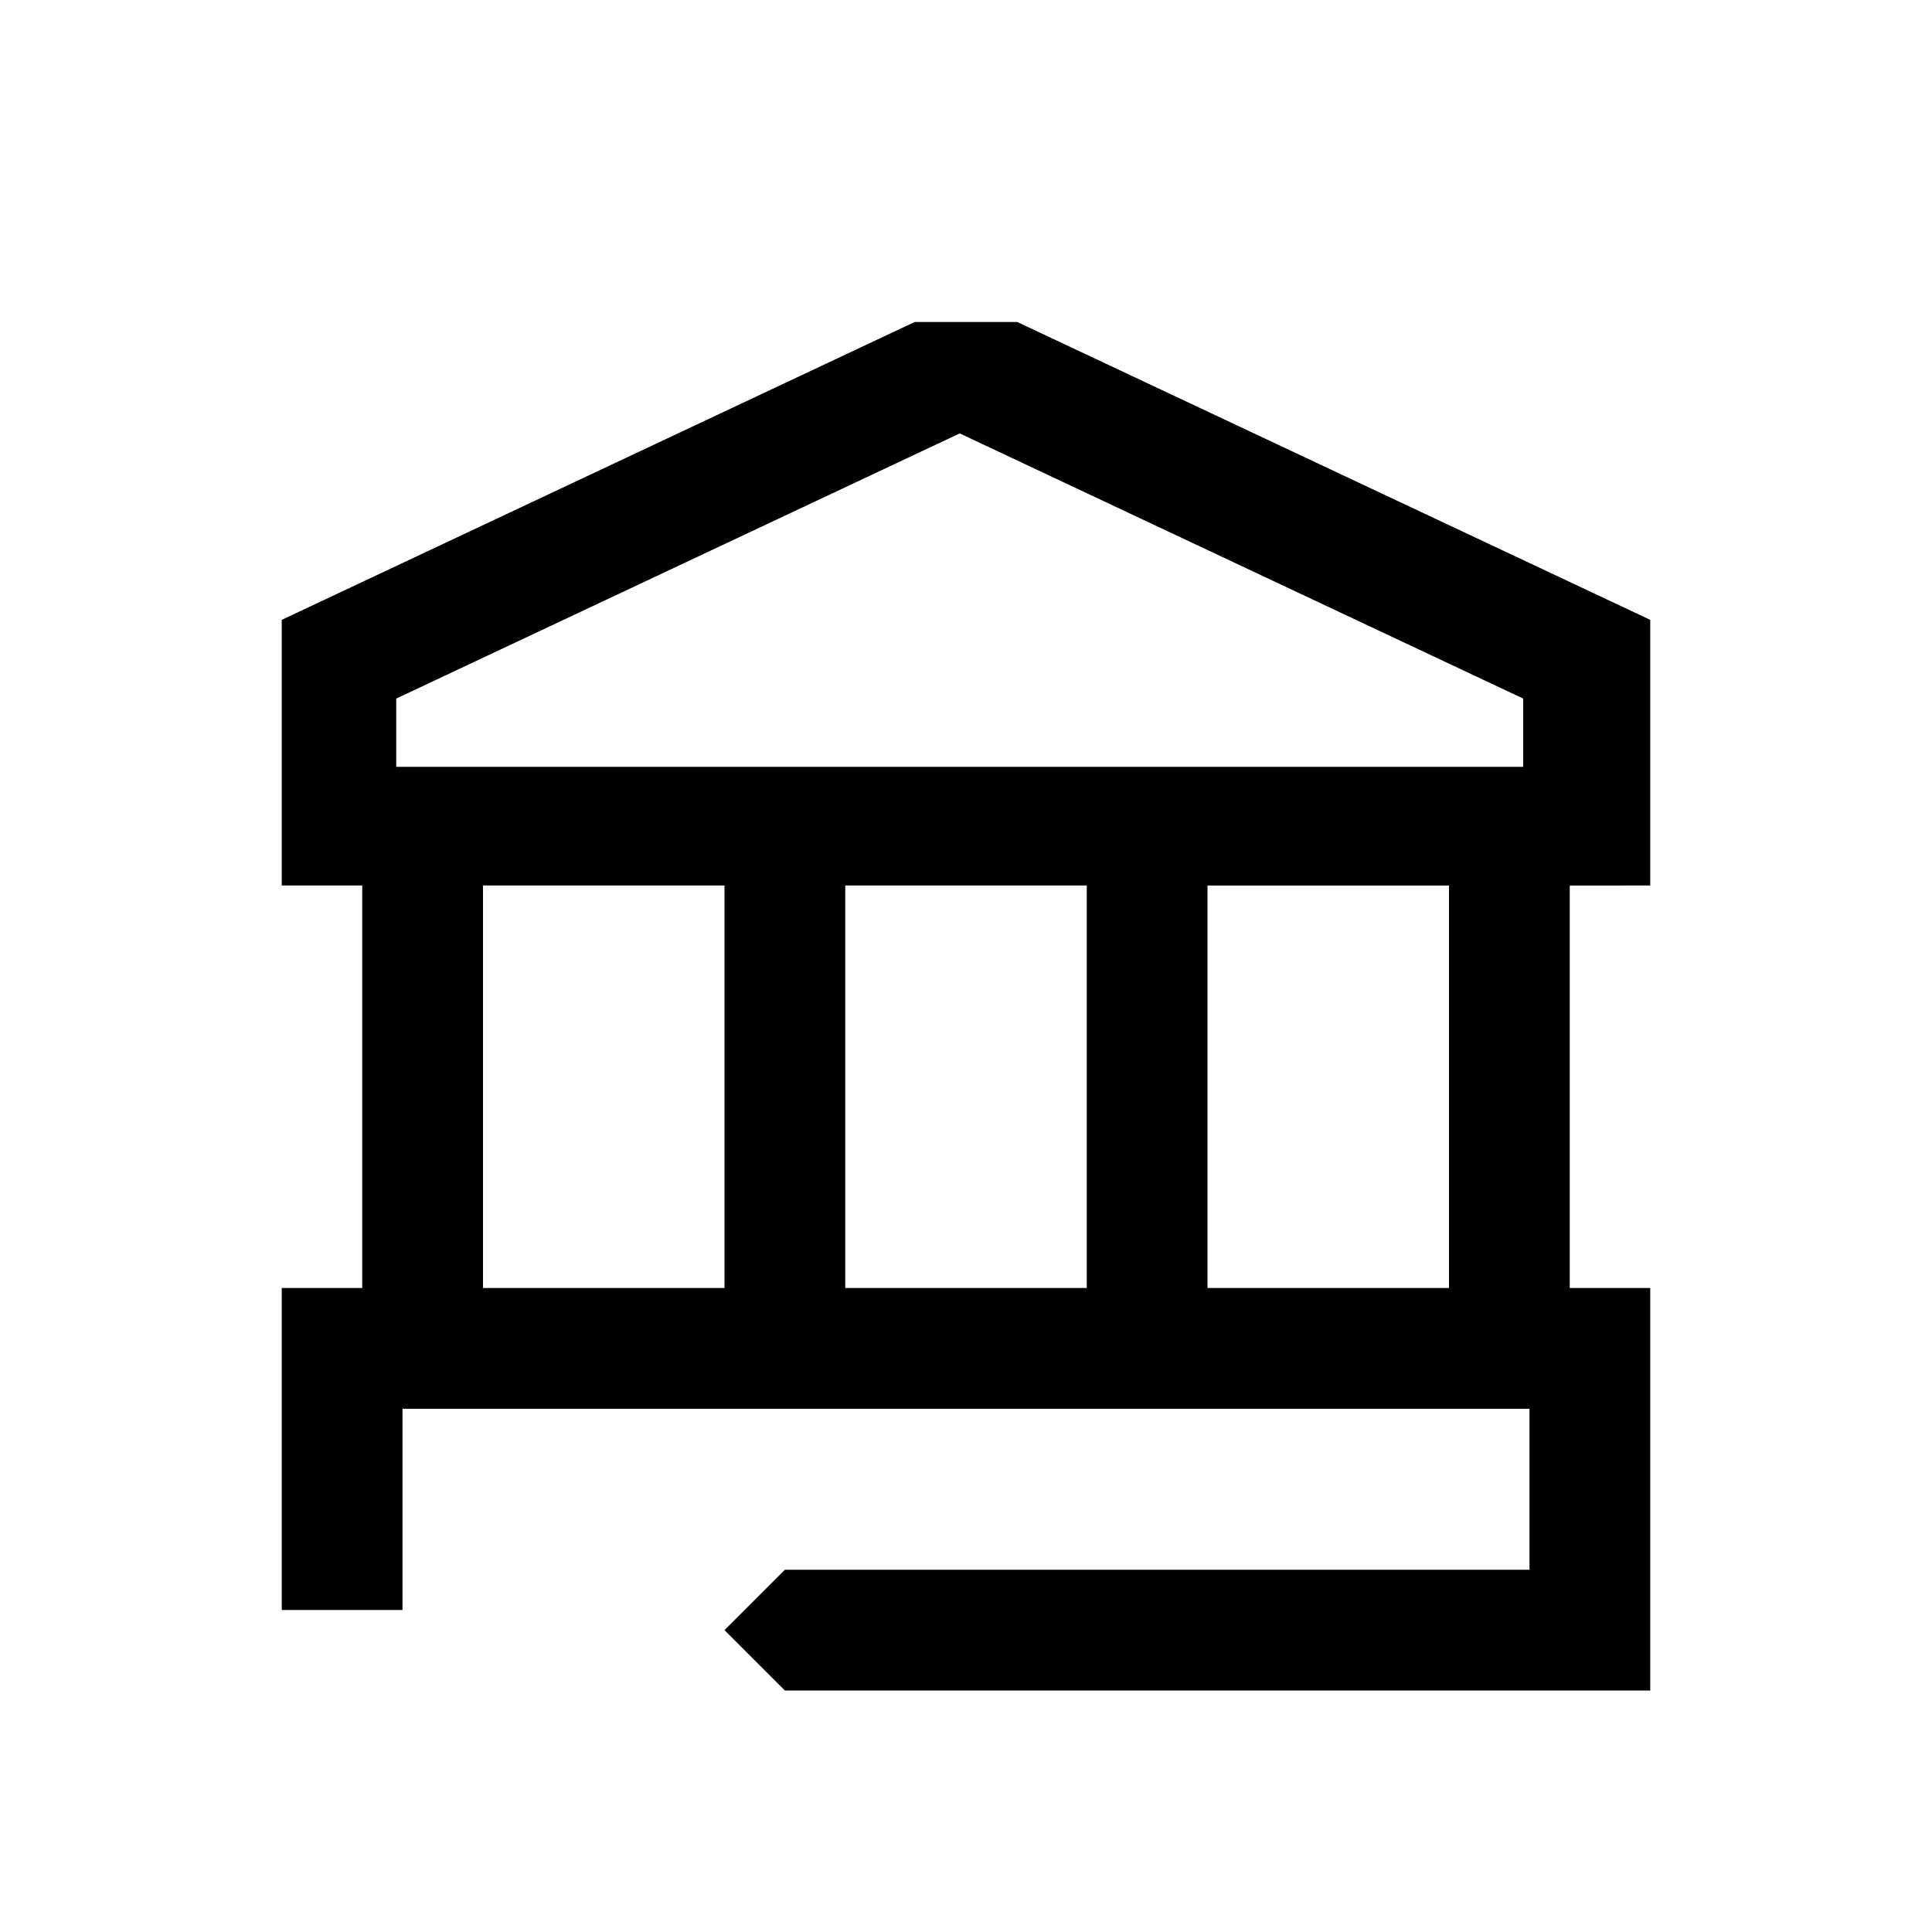
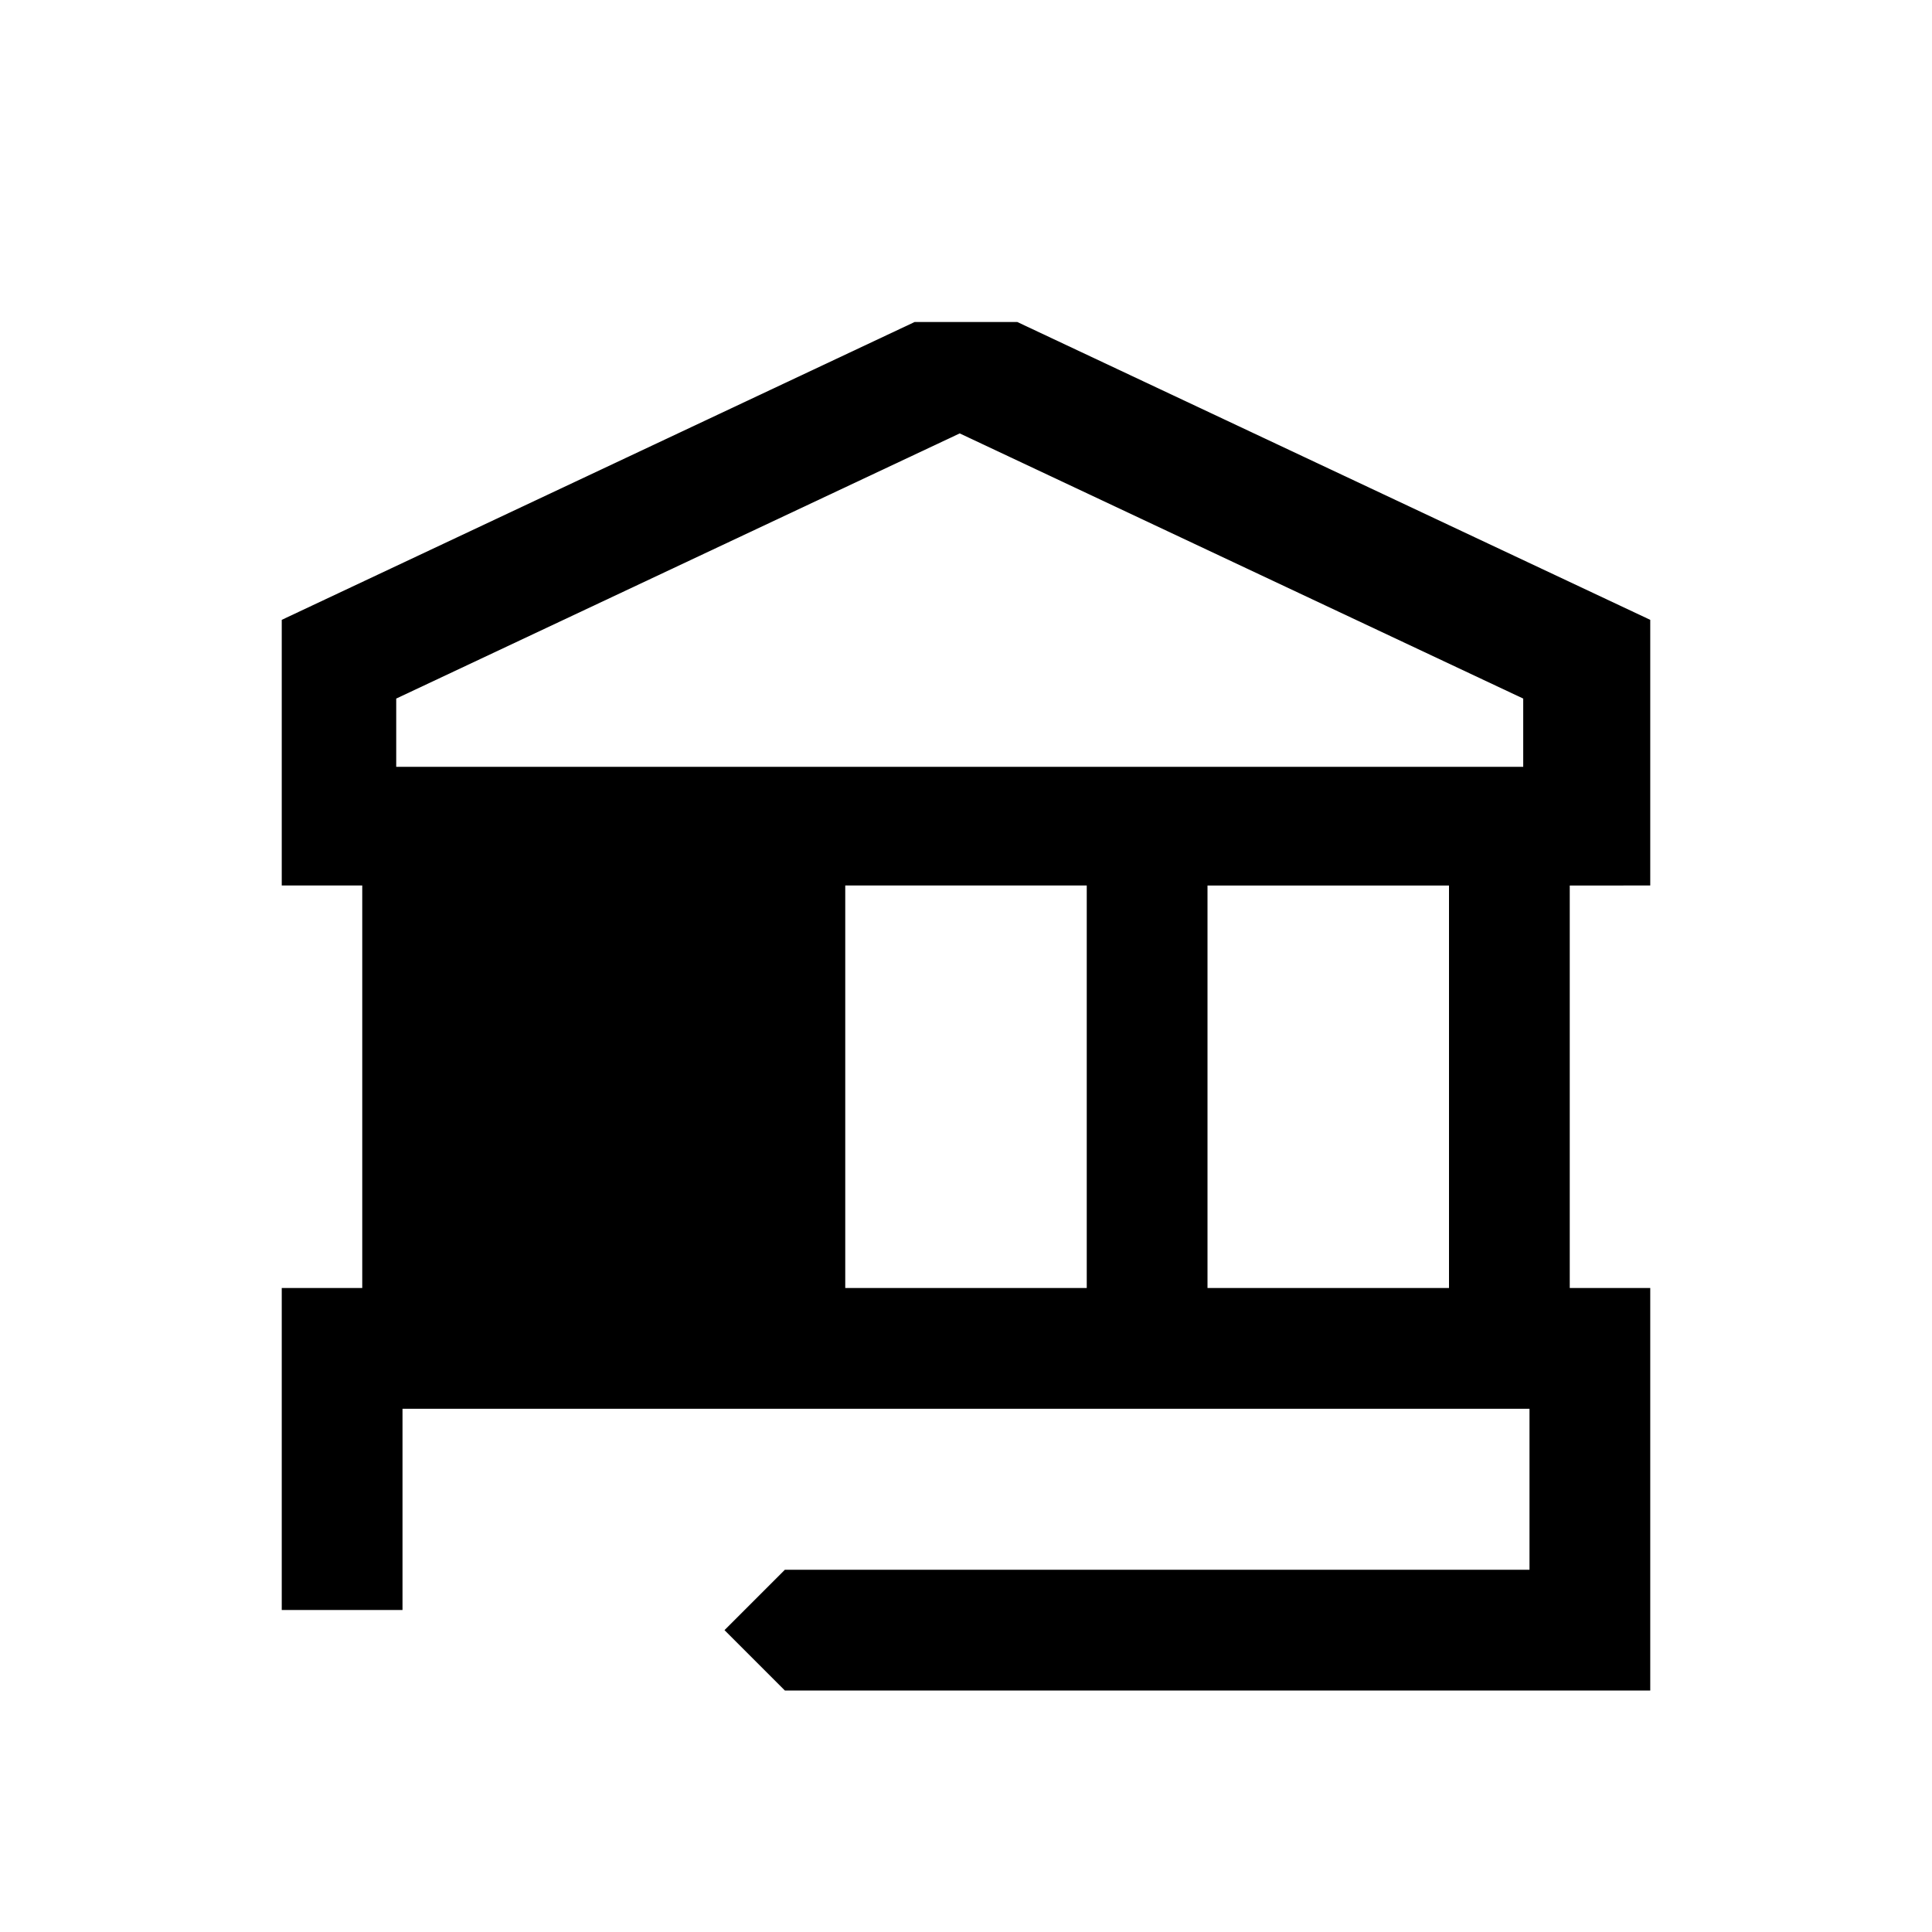
<svg xmlns="http://www.w3.org/2000/svg" version="1.1" id="Livello_1" x="0px" y="0px" width="24px" height="24px" viewBox="0 0 24 24" style="enable-background:new 0 0 24 24;" xml:space="preserve">
  <style type="text/css">
	.st0{fill:#050505;}
	.st1{fill:none;}
	.st2{fill:none;stroke:#000000;stroke-width:1.5;stroke-linejoin:bevel;stroke-miterlimit:10;}
</style>
  <g id="Museums_and_art">
-     <path d="M20.5,11V7.7L12.637,4h-1.275L3.5,7.7V11h1v5h-1v4H5v-2.5h14v2H9.75L9,20.25L9.75,21H20.5v-5h-1v-5H20.5z M4.922,8.678   l7-3.294l7,3.294v0.848h-14V8.678z M13.5,11v5h-3v-5H13.5z M6,11h3v5H6V11z M18,16h-3v-5h3V16z" />
+     <path d="M20.5,11V7.7L12.637,4h-1.275L3.5,7.7V11h1v5h-1v4H5v-2.5h14v2H9.75L9,20.25L9.75,21H20.5v-5h-1v-5H20.5z M4.922,8.678   l7-3.294l7,3.294v0.848h-14V8.678z M13.5,11v5h-3v-5H13.5z M6,11v5H6V11z M18,16h-3v-5h3V16z" />
    <g>
-       <rect class="st1" width="24" height="24" />
-     </g>
+       </g>
  </g>
</svg>